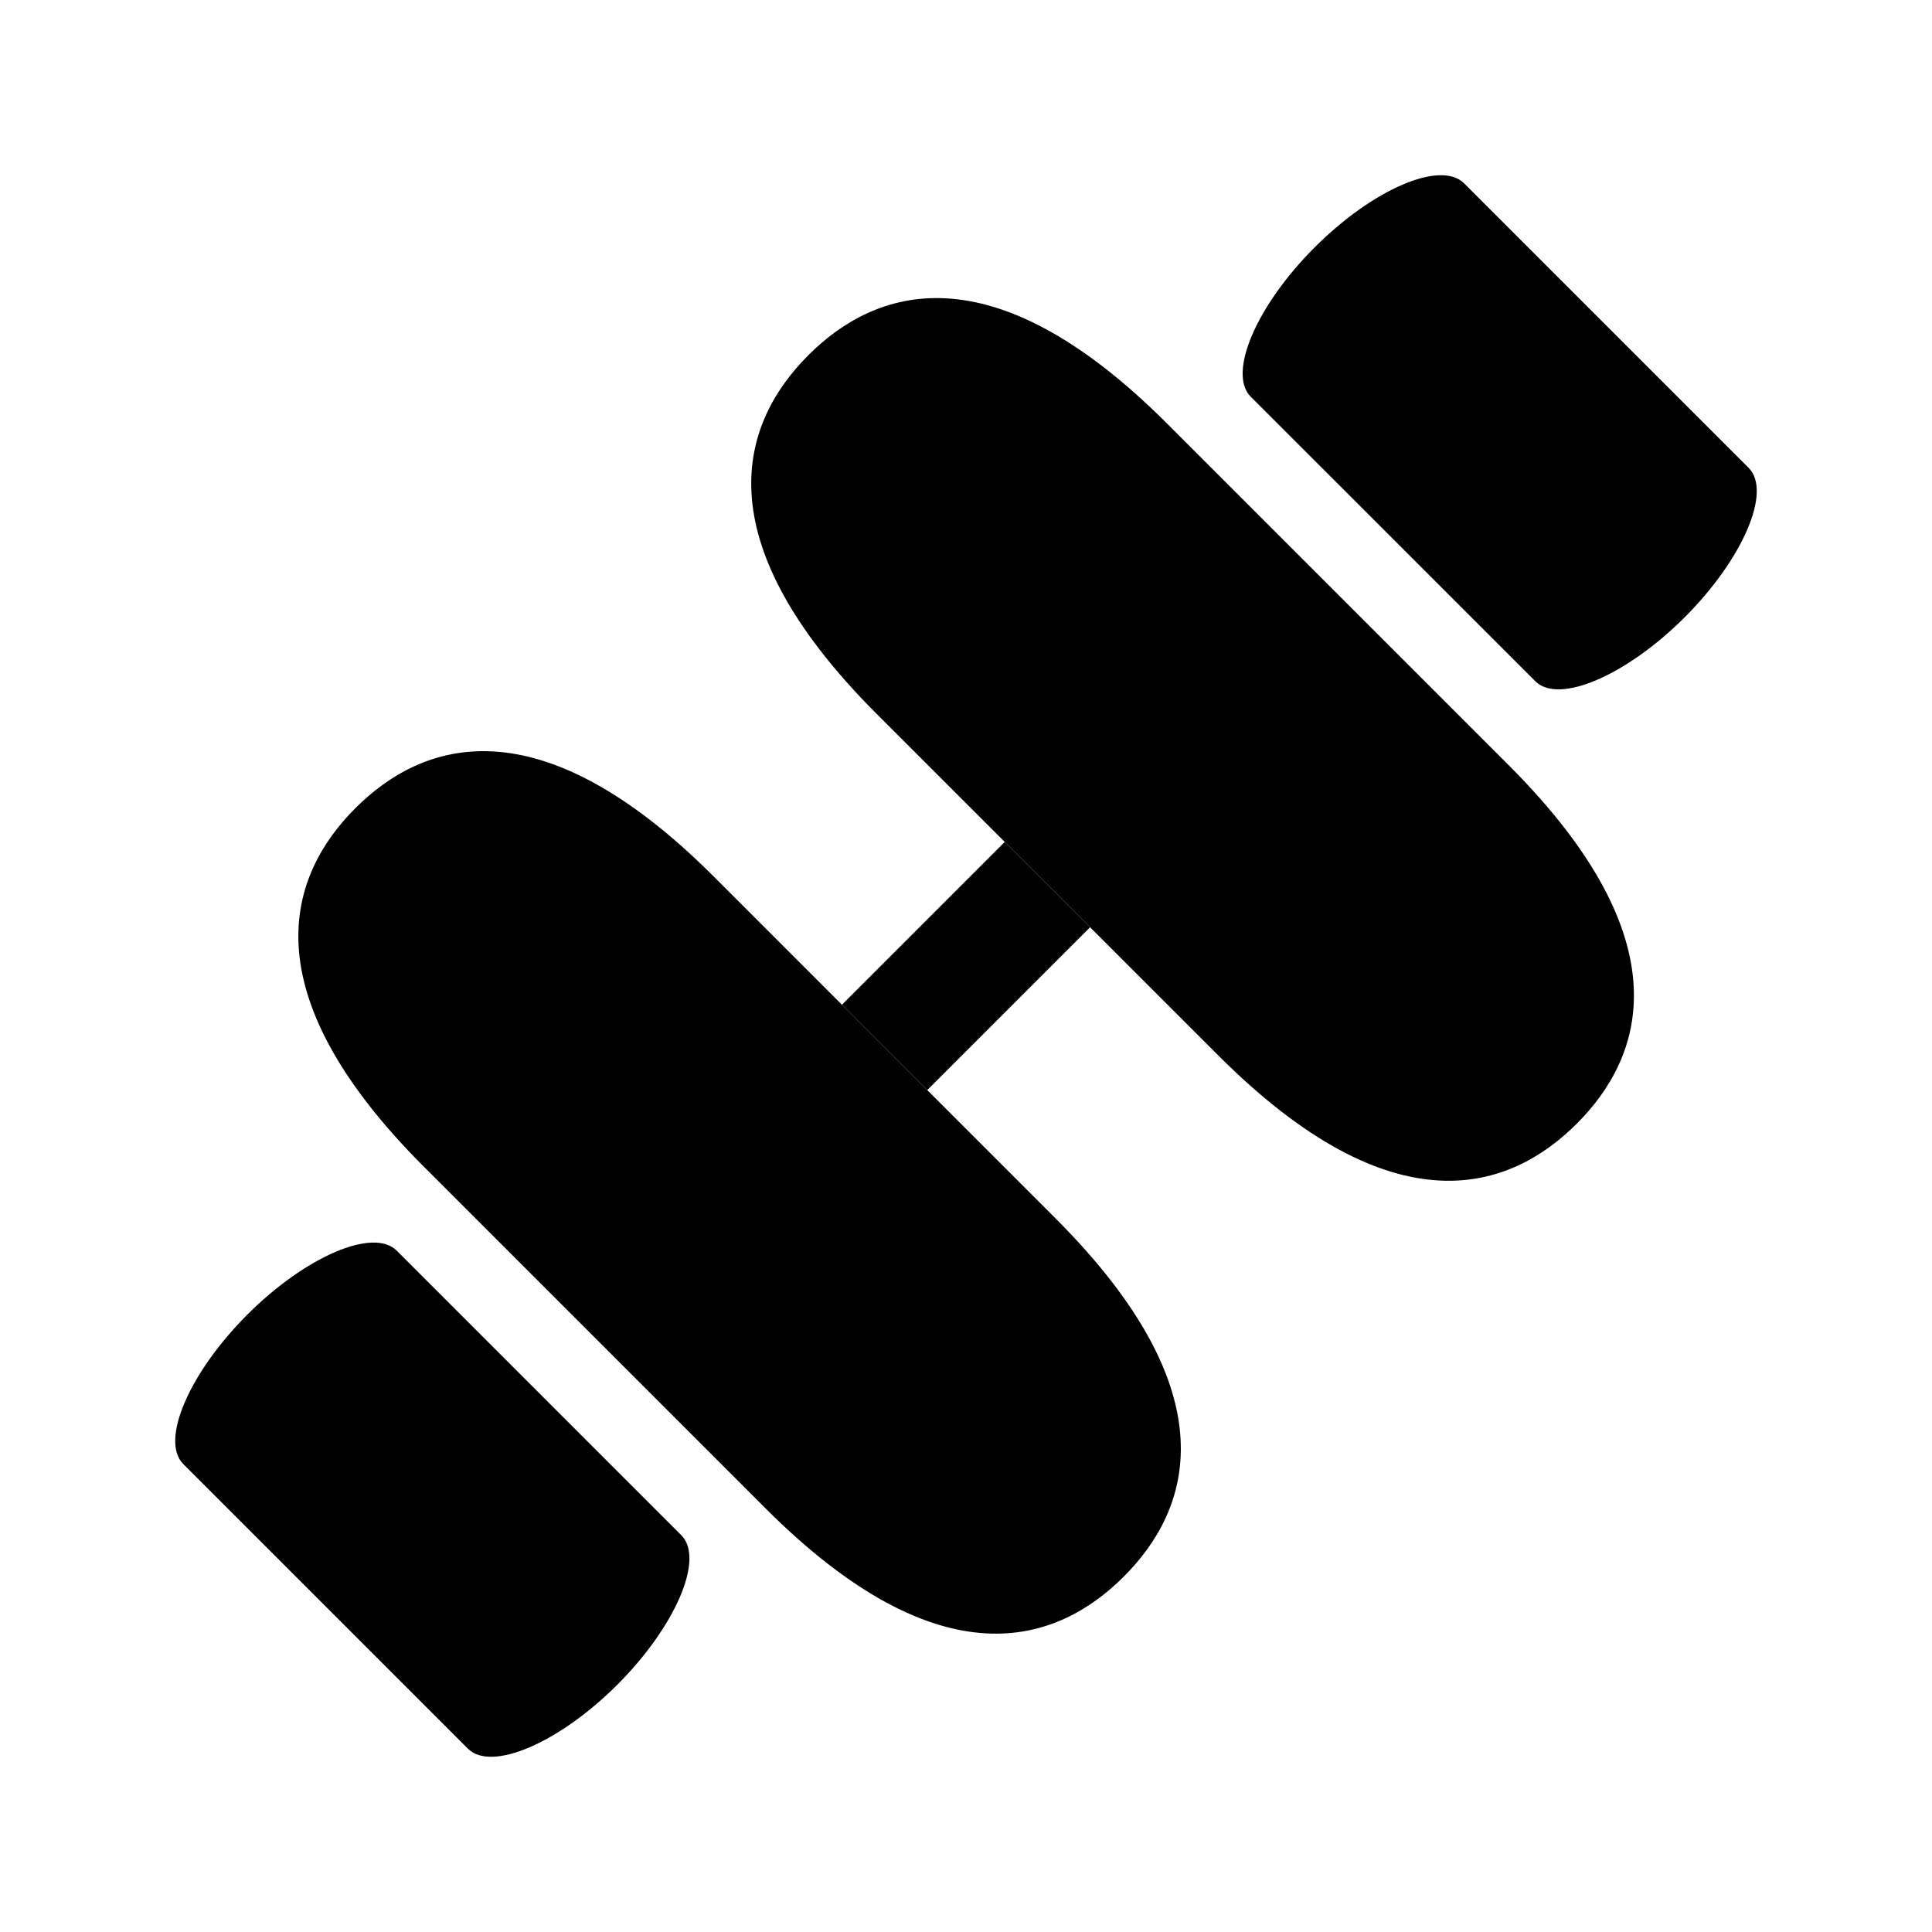
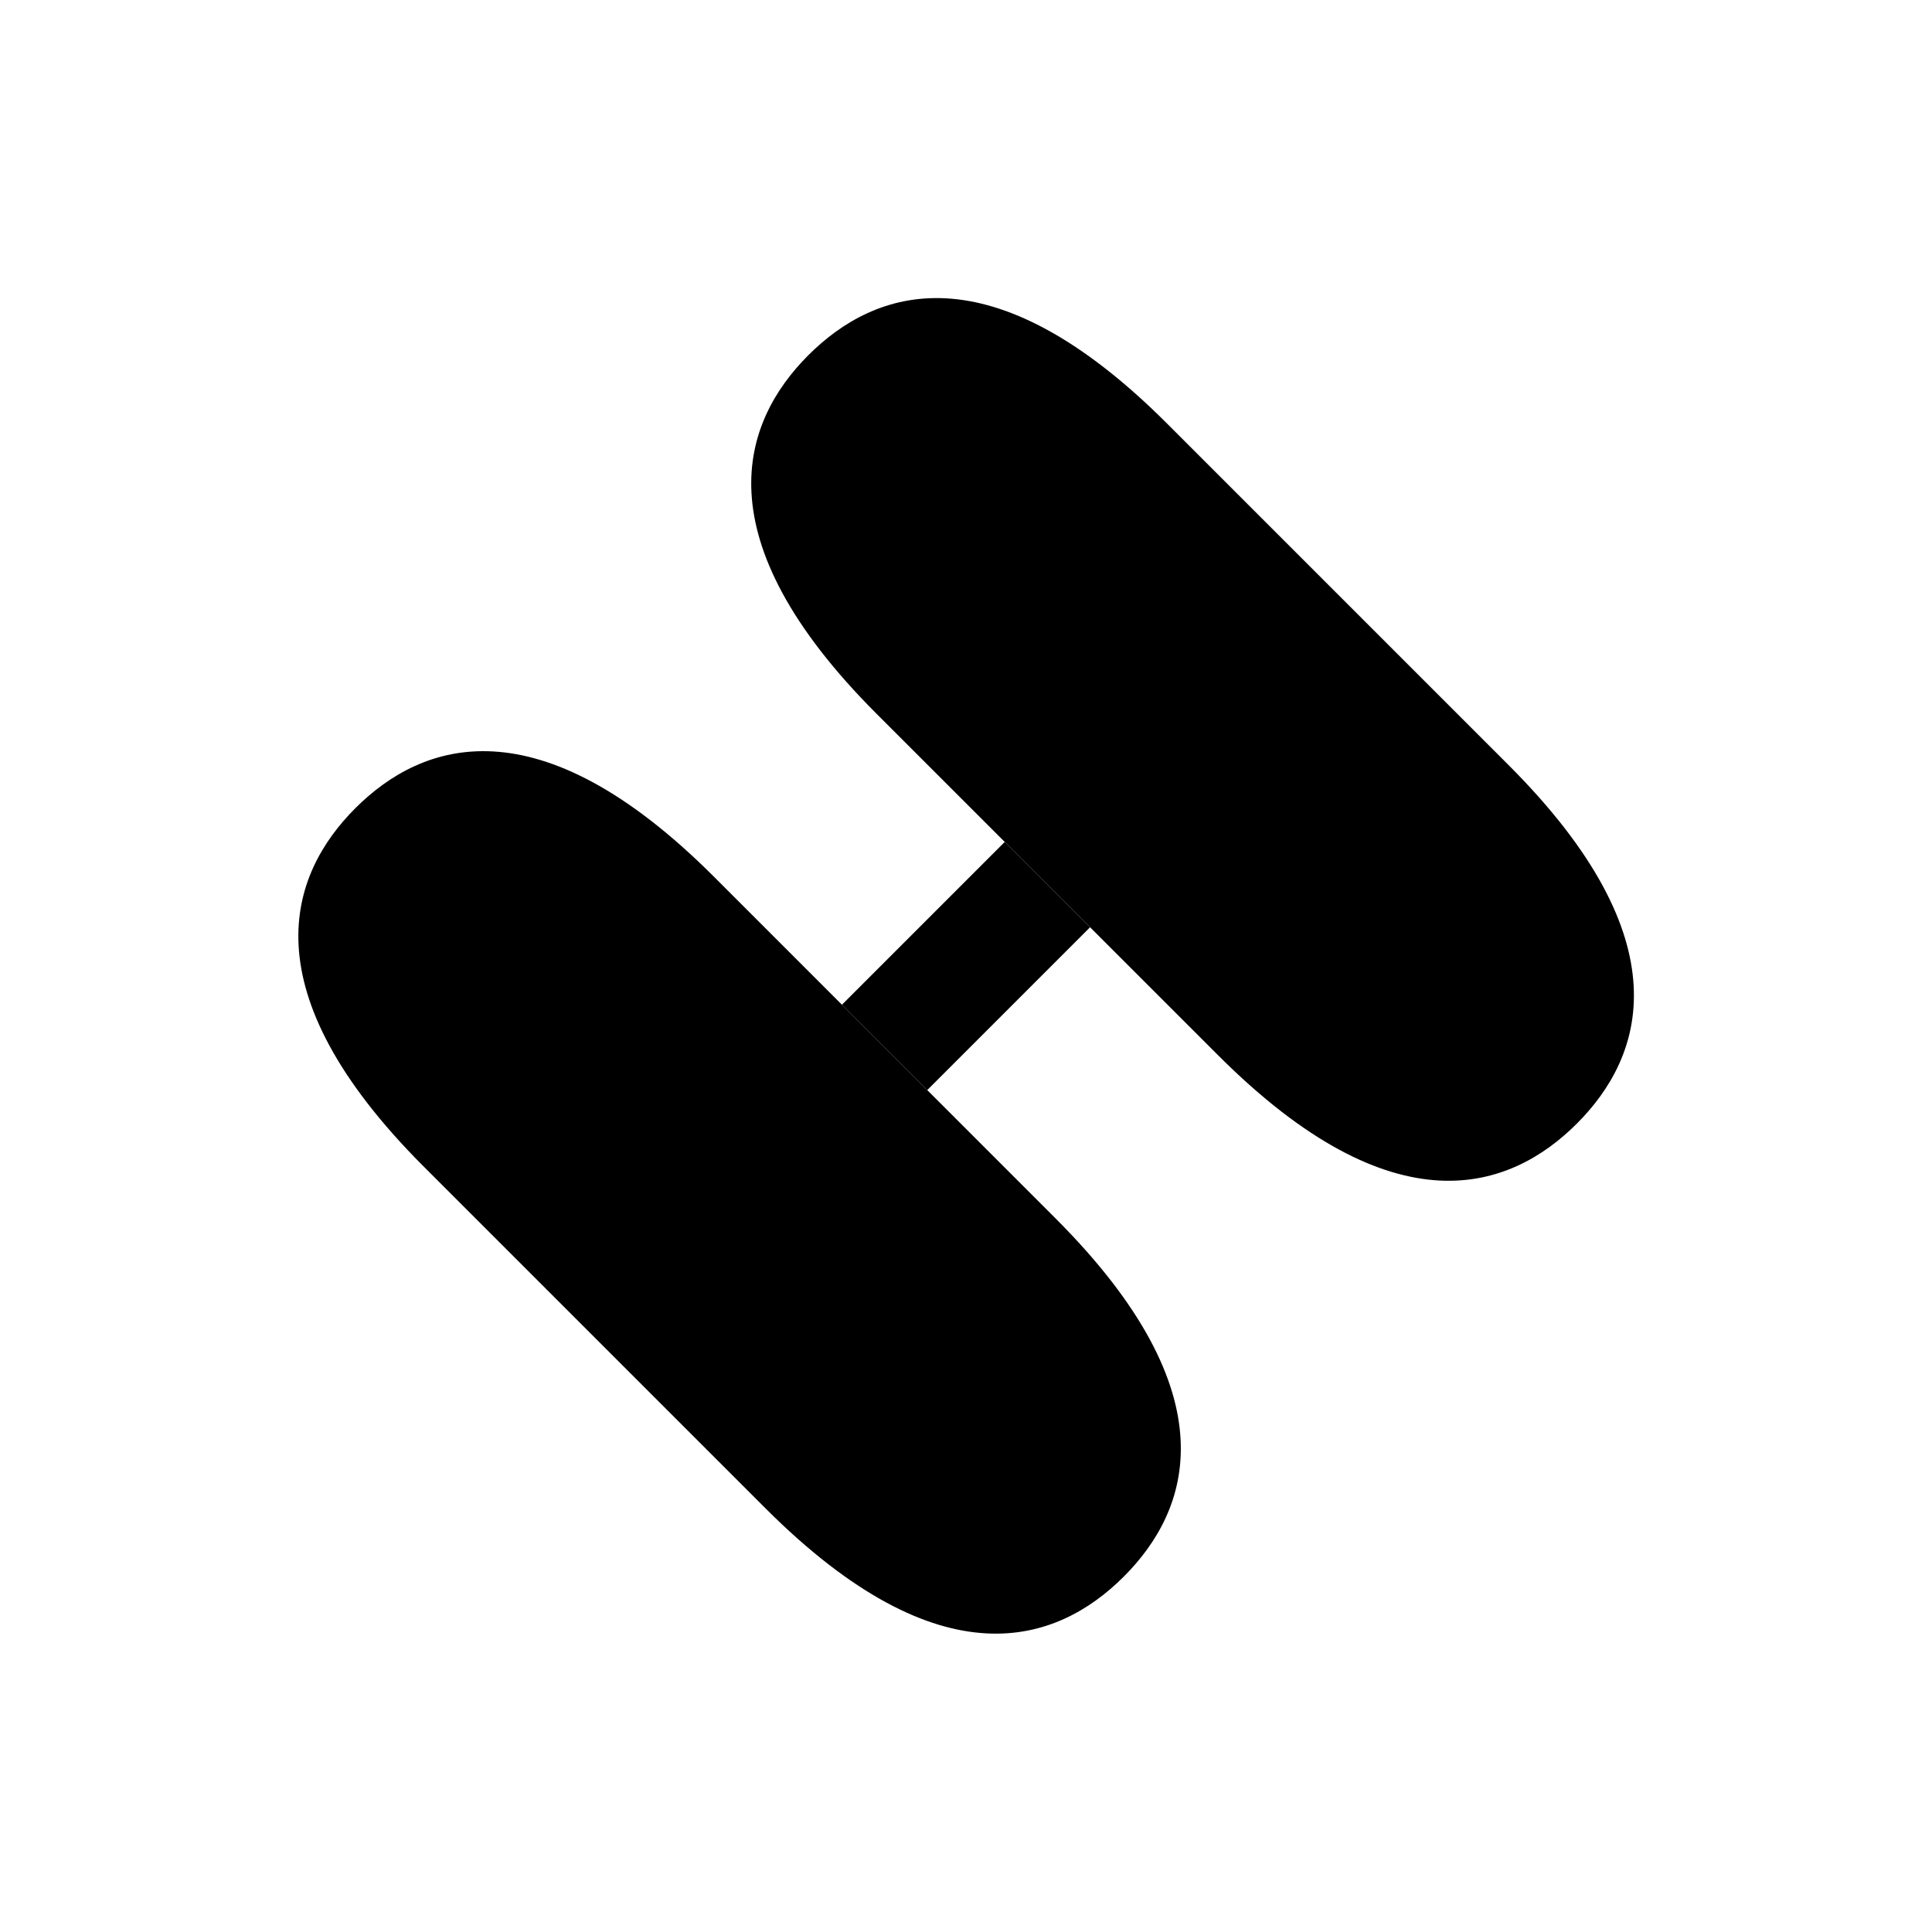
<svg xmlns="http://www.w3.org/2000/svg" width="24" height="24" viewBox="0 0 24 24" fill="none">
  <path d="M10.042 4.412C9.219 5.235 8.698 6.676 10.89 8.868L15.133 13.11C17.325 15.302 18.765 14.781 19.588 13.958C20.41 13.136 20.931 11.695 18.739 9.503L14.497 5.261C12.305 3.069 10.864 3.59 10.042 4.412Z" fill="#EF4A23" style="fill:#EF4A23;fill:color(display-p3 0.937 0.29 0.137);fill-opacity:1;" />
  <path d="M4.414 10.04C3.593 10.861 3.073 12.301 5.265 14.493L9.507 18.735C11.699 20.927 13.139 20.407 13.96 19.585C14.782 18.764 15.302 17.325 13.11 15.133L8.868 10.89C6.675 8.698 5.236 9.218 4.414 10.04Z" fill="#EF4A23" style="fill:#EF4A23;fill:color(display-p3 0.937 0.29 0.137);fill-opacity:1;" />
  <path d="M12.481 10.459L10.459 12.481L11.519 13.541L13.541 11.519L12.481 10.459Z" fill="#EF4A23" style="fill:#EF4A23;fill:color(display-p3 0.937 0.29 0.137);fill-opacity:1;" />
-   <path d="M20.928 7.668C20.203 8.393 19.362 8.753 19.073 8.463L15.537 4.928C15.247 4.638 15.607 3.796 16.332 3.072C17.056 2.348 17.897 1.987 18.187 2.277L21.723 5.813C22.013 6.103 21.652 6.944 20.928 7.668Z" fill="#EF4A23" style="fill:#EF4A23;fill:color(display-p3 0.937 0.29 0.137);fill-opacity:1;" />
-   <path d="M7.669 20.928C6.944 21.652 6.103 22.013 5.813 21.723L2.277 18.187C1.987 17.897 2.348 17.056 3.072 16.331C3.797 15.607 4.638 15.246 4.928 15.536L8.464 19.072C8.754 19.362 8.393 20.203 7.669 20.928Z" fill="#EF4A23" style="fill:#EF4A23;fill:color(display-p3 0.937 0.29 0.137);fill-opacity:1;" />
</svg>